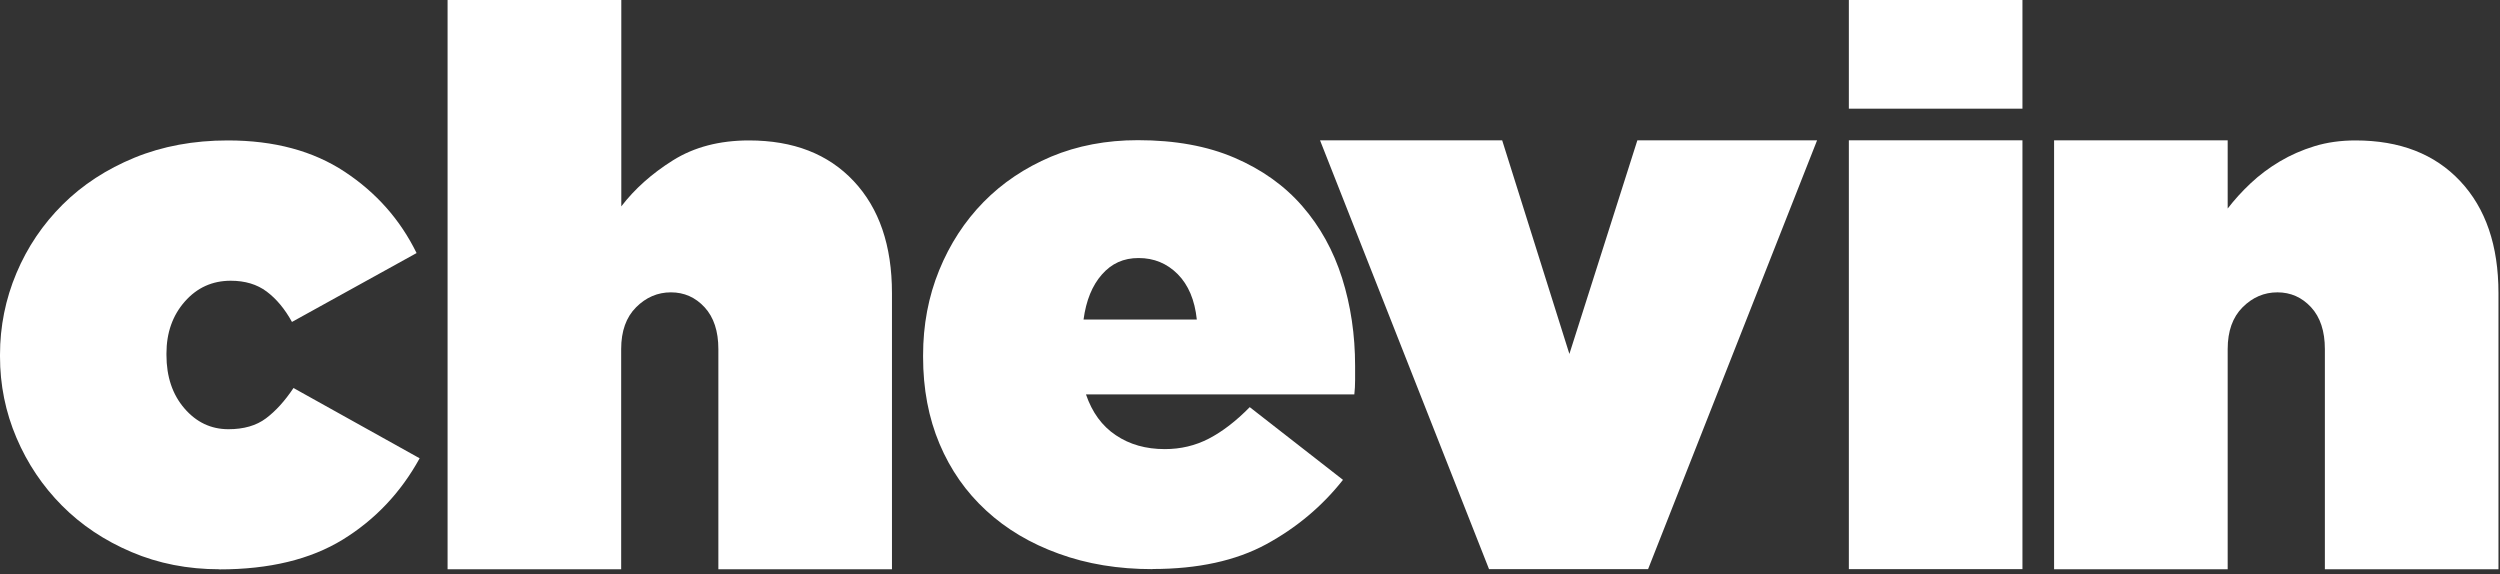
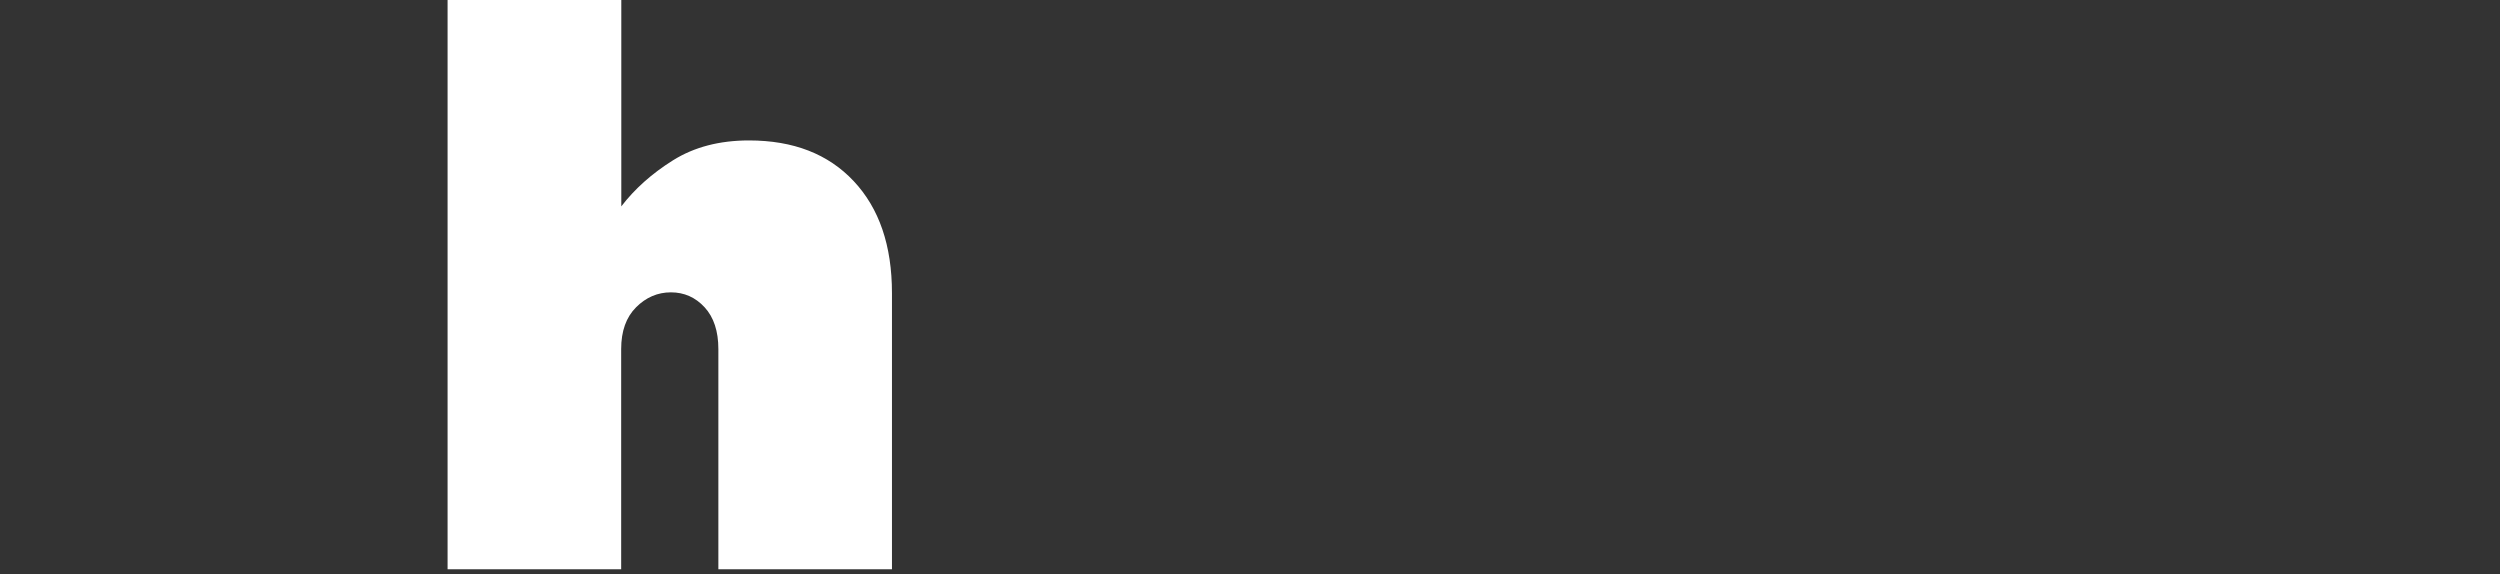
<svg xmlns="http://www.w3.org/2000/svg" width="196" height="45" viewBox="0 0 196 45" fill="none">
  <rect x="0" y="0" width="196" height="45" fill="#333333" stroke="none" />
-   <path d="M161.04 11H174.65V16.35C175.17 15.67 175.77 15.01 176.45 14.37C177.13 13.73 177.89 13.16 178.73 12.66C179.57 12.16 180.48 11.76 181.46 11.46C182.44 11.16 183.51 11.01 184.67 11.01C188.15 11.01 190.88 12.07 192.88 14.2C194.88 16.33 195.88 19.25 195.88 22.98V44.63H182.27V27.37C182.27 25.97 181.91 24.87 181.19 24.09C180.47 23.31 179.59 22.92 178.55 22.92C177.51 22.92 176.6 23.31 175.82 24.09C175.04 24.87 174.65 25.96 174.65 27.37V44.63H161.04V11.01V11Z" fill="white" />
-   <path d="M144.95 0H158.56V8.52H144.95V0ZM144.95 11H158.56V44.62H144.95V11Z" fill="white" />
-   <path d="M103.5 11H117.77L123.04 27.75L128.37 11H142.46L129.21 44.62H116.74L103.49 11H103.5Z" fill="white" />
-   <path d="M90.35 44.62C87.67 44.62 85.23 44.22 83.01 43.41C80.79 42.61 78.89 41.48 77.32 40.03C75.74 38.58 74.52 36.84 73.66 34.8C72.8 32.76 72.37 30.49 72.37 27.98V27.86C72.37 25.47 72.79 23.25 73.63 21.19C74.47 19.13 75.63 17.35 77.11 15.84C78.59 14.33 80.36 13.15 82.41 12.28C84.47 11.42 86.73 10.99 89.21 10.99C92.13 10.99 94.65 11.45 96.79 12.37C98.93 13.29 100.7 14.55 102.1 16.16C103.5 17.77 104.54 19.65 105.22 21.8C105.9 23.96 106.24 26.25 106.24 28.68V29.8C106.24 30.19 106.22 30.56 106.18 30.92H85.14C85.62 32.33 86.4 33.4 87.48 34.12C88.56 34.85 89.84 35.21 91.32 35.21C92.56 35.21 93.71 34.94 94.77 34.39C95.83 33.84 96.9 33.02 97.98 31.92L105.29 37.62C103.65 39.7 101.64 41.38 99.27 42.67C96.89 43.96 93.92 44.61 90.37 44.61L90.35 44.62ZM93.83 25.05C93.67 23.52 93.17 22.34 92.33 21.49C91.49 20.65 90.47 20.23 89.27 20.23C88.07 20.23 87.15 20.66 86.39 21.52C85.63 22.38 85.15 23.56 84.95 25.05H93.82H93.83Z" fill="white" />
  <path d="M35.1 0H48.71V16.18C49.75 14.82 51.1 13.61 52.76 12.57C54.42 11.53 56.41 11.01 58.72 11.01C62.2 11.01 64.93 12.07 66.93 14.2C68.93 16.33 69.93 19.25 69.93 22.98V44.63H56.32V27.37C56.32 25.97 55.96 24.87 55.24 24.09C54.52 23.31 53.64 22.92 52.6 22.92C51.56 22.92 50.65 23.31 49.87 24.09C49.09 24.87 48.7 25.96 48.7 27.37V44.63H35.09V0H35.1Z" fill="white" />
-   <path d="M17.2 44.63C14.72 44.63 12.42 44.18 10.31 43.28C8.19 42.38 6.37 41.16 4.86 39.64C3.34 38.11 2.15 36.34 1.29 34.32C0.43 32.3 0 30.18 0 27.94V27.82C0 25.59 0.43 23.45 1.29 21.41C2.15 19.37 3.36 17.58 4.92 16.03C6.48 14.48 8.36 13.26 10.55 12.36C12.75 11.46 15.19 11.01 17.86 11.01C21.5 11.01 24.55 11.83 27.03 13.47C29.51 15.11 31.38 17.23 32.66 19.84L22.89 25.24C22.33 24.22 21.67 23.43 20.91 22.86C20.15 22.29 19.21 22.01 18.09 22.01C16.65 22.01 15.45 22.55 14.49 23.64C13.53 24.73 13.05 26.09 13.05 27.71V27.83C13.05 29.53 13.52 30.93 14.46 32.02C15.4 33.11 16.55 33.65 17.91 33.65C19.11 33.65 20.09 33.37 20.85 32.8C21.61 32.23 22.33 31.44 23.01 30.42L32.9 35.93C31.42 38.62 29.41 40.74 26.88 42.3C24.34 43.86 21.12 44.64 17.2 44.64V44.63Z" fill="white" />
</svg>